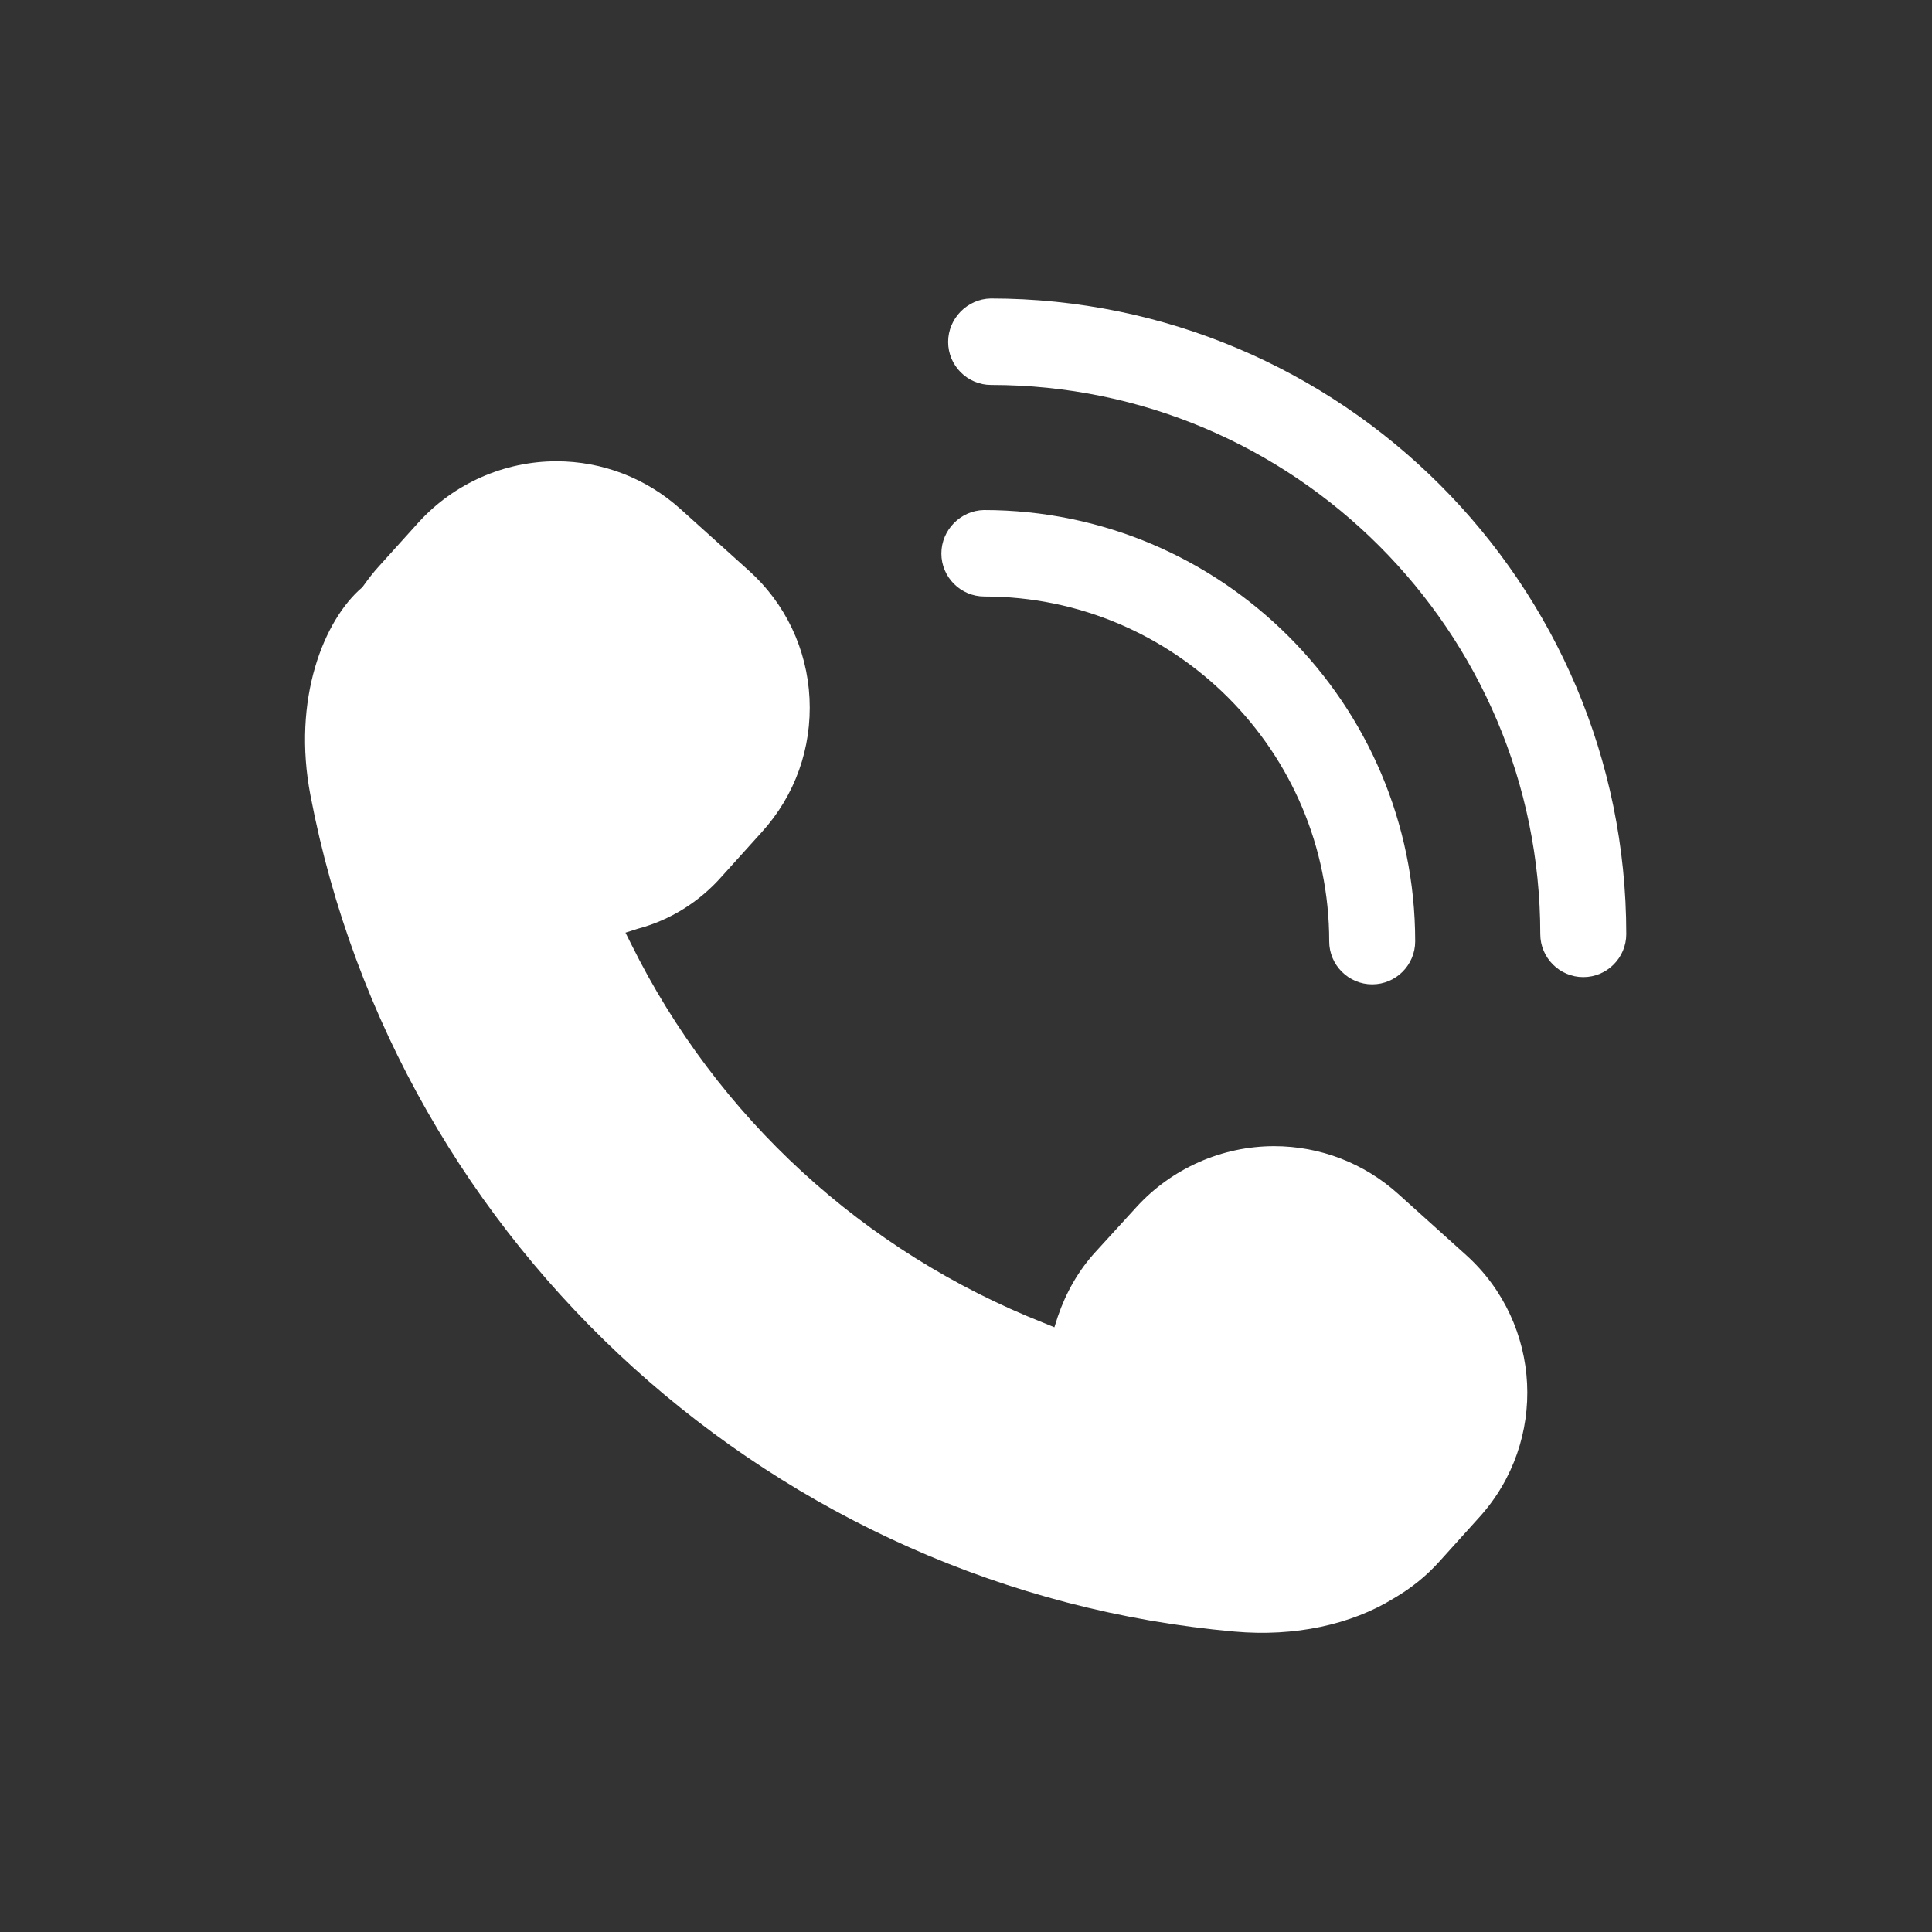
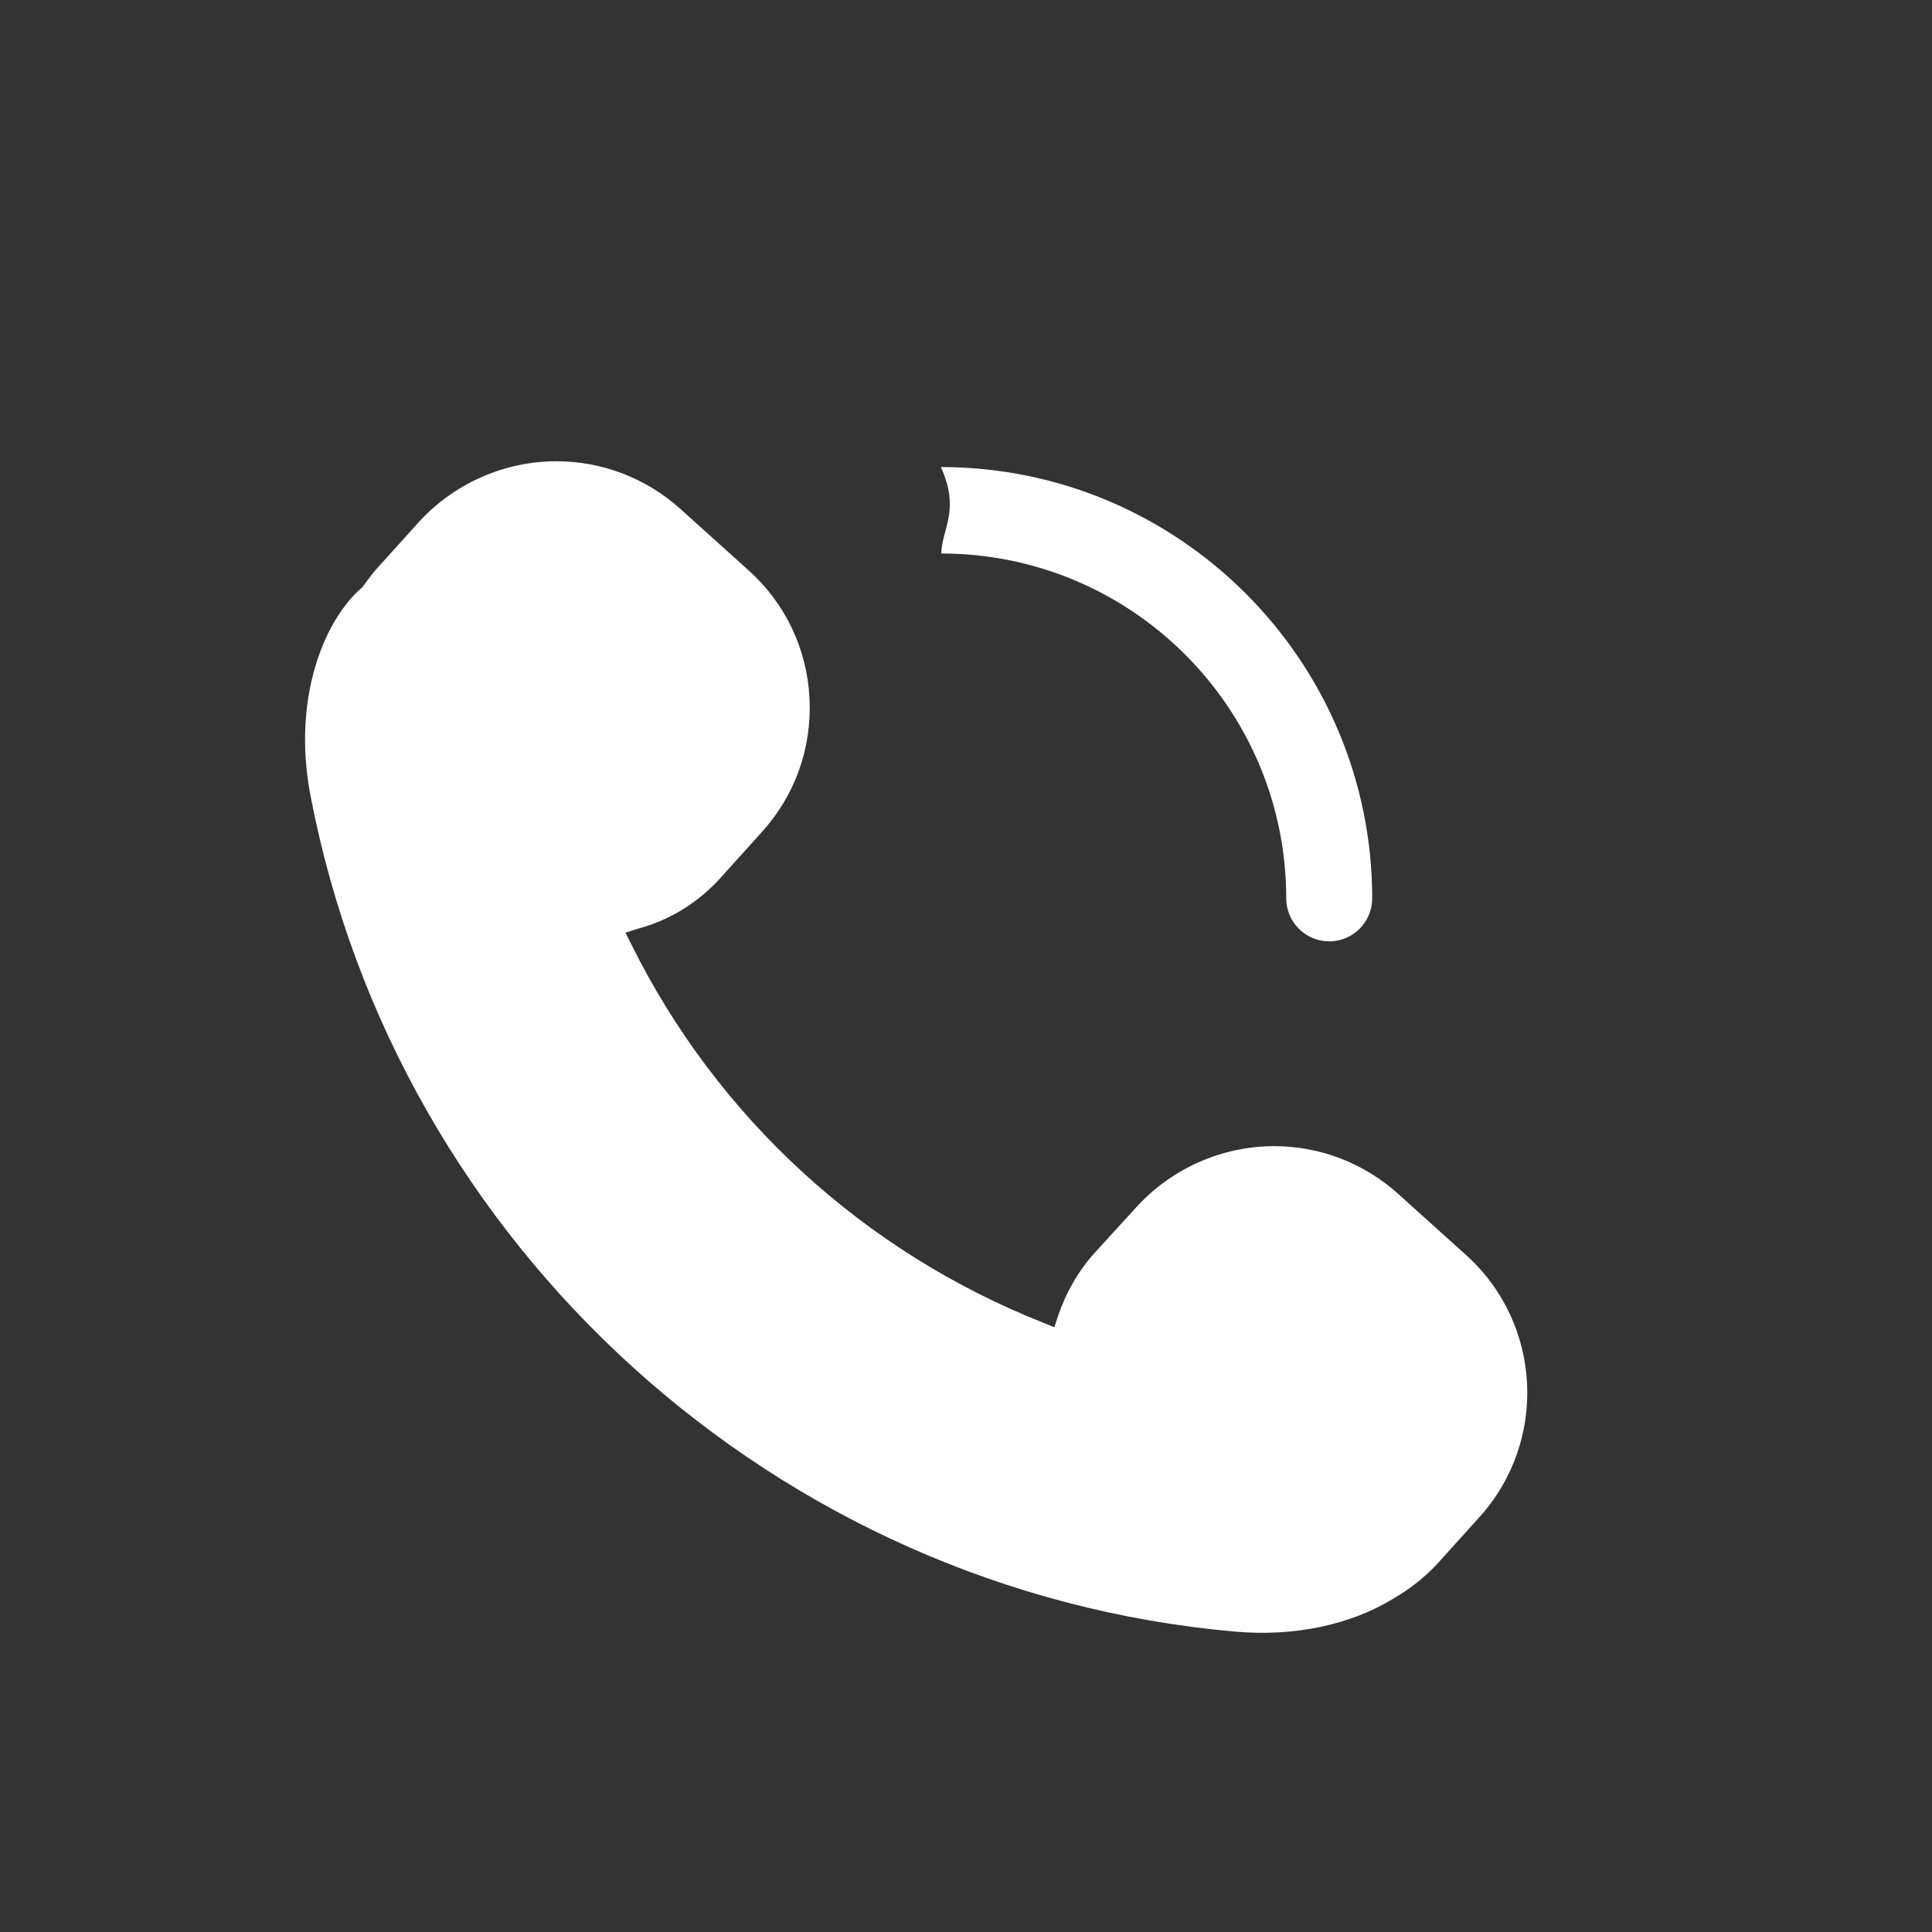
<svg xmlns="http://www.w3.org/2000/svg" version="1.1" id="圖層_1" x="0px" y="0px" viewBox="0 0 40 40" style="enable-background:new 0 0 40 40;" xml:space="preserve">
  <rect x="0" y="0" width="40" height="40" fill="#333333" stroke="none" />
  <style type="text/css">
	.st0{fill:#FFFFFF;}
</style>
  <g>
    <path class="st0" d="M14.94,18.15l0.83-0.92c0.69-0.76,1.04-1.74,0.99-2.77c-0.05-1.02-0.5-1.97-1.26-2.65l-1.41-1.27   c-0.71-0.64-1.62-0.99-2.57-0.99c-1.08,0-2.12,0.46-2.85,1.26l-0.83,0.92c-0.11,0.12-0.21,0.25-0.31,0.39L7.5,12.16   c-0.79,0.67-1.46,2.31-1.07,4.32c1.79,9.34,9.66,16.46,19.13,17.3c1.24,0.11,2.41-0.14,3.3-0.69c0.36-0.21,0.67-0.46,0.94-0.76   l0.83-0.92c1.42-1.57,1.3-4-0.27-5.42l-1.41-1.27c-0.71-0.64-1.62-0.99-2.57-0.99c-1.08,0-2.12,0.46-2.85,1.26l-0.84,0.92   c-0.36,0.39-0.62,0.85-0.79,1.35l-0.07,0.22l-0.22-0.09c-3.72-1.47-6.76-4.25-8.54-7.84l-0.12-0.24l0.25-0.08   C13.88,19.05,14.48,18.67,14.94,18.15z" />
-     <path class="st0" d="M19.63,7.08c0,0.49,0.4,0.89,0.89,0.89c6.27,0,11.37,5.1,11.37,11.37c0,0.49,0.4,0.89,0.89,0.89   c0.49,0,0.89-0.4,0.89-0.89c0-7.26-5.9-13.16-13.16-13.16C20.03,6.19,19.63,6.59,19.63,7.08z" />
-     <path class="st0" d="M19.49,11.46c0,0.49,0.4,0.89,0.89,0.89c3.94,0,7.14,3.2,7.14,7.14c0,0.49,0.4,0.89,0.89,0.89   c0.49,0,0.89-0.4,0.89-0.89c0-4.92-4-8.93-8.93-8.93C19.89,10.57,19.49,10.97,19.49,11.46z" />
+     <path class="st0" d="M19.49,11.46c3.94,0,7.14,3.2,7.14,7.14c0,0.49,0.4,0.89,0.89,0.89   c0.49,0,0.89-0.4,0.89-0.89c0-4.92-4-8.93-8.93-8.93C19.89,10.57,19.49,10.97,19.49,11.46z" />
  </g>
</svg>